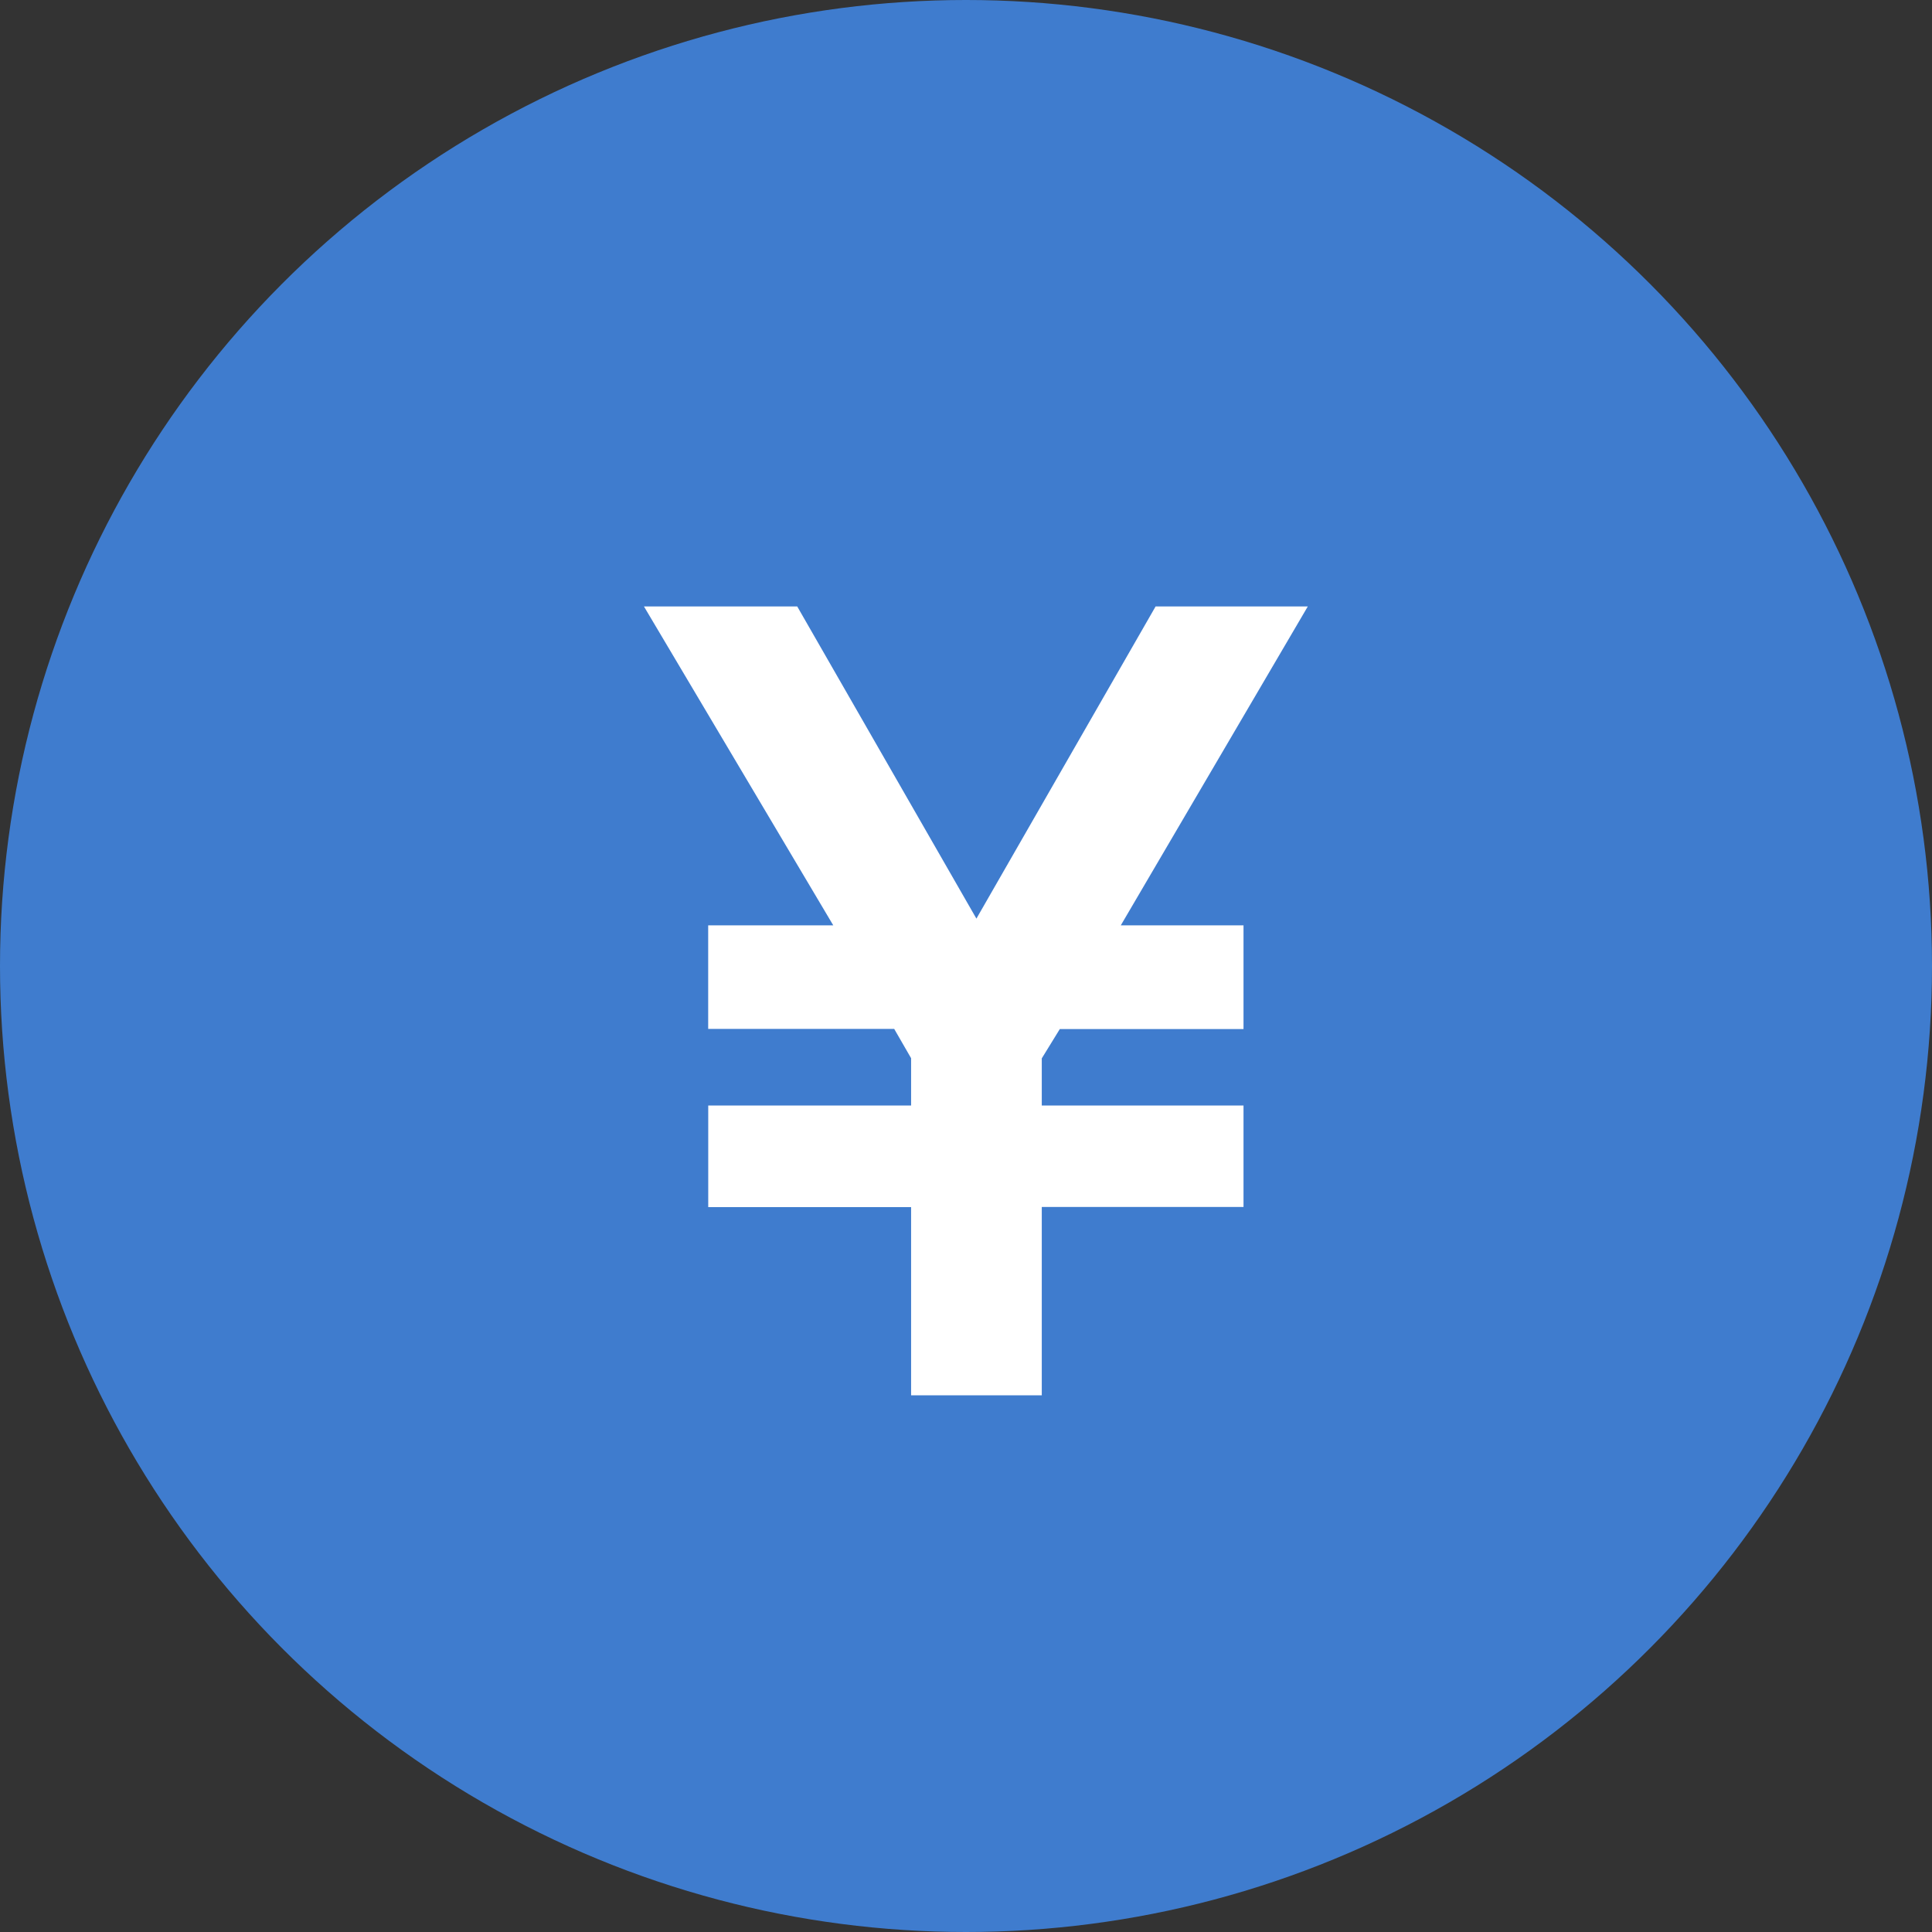
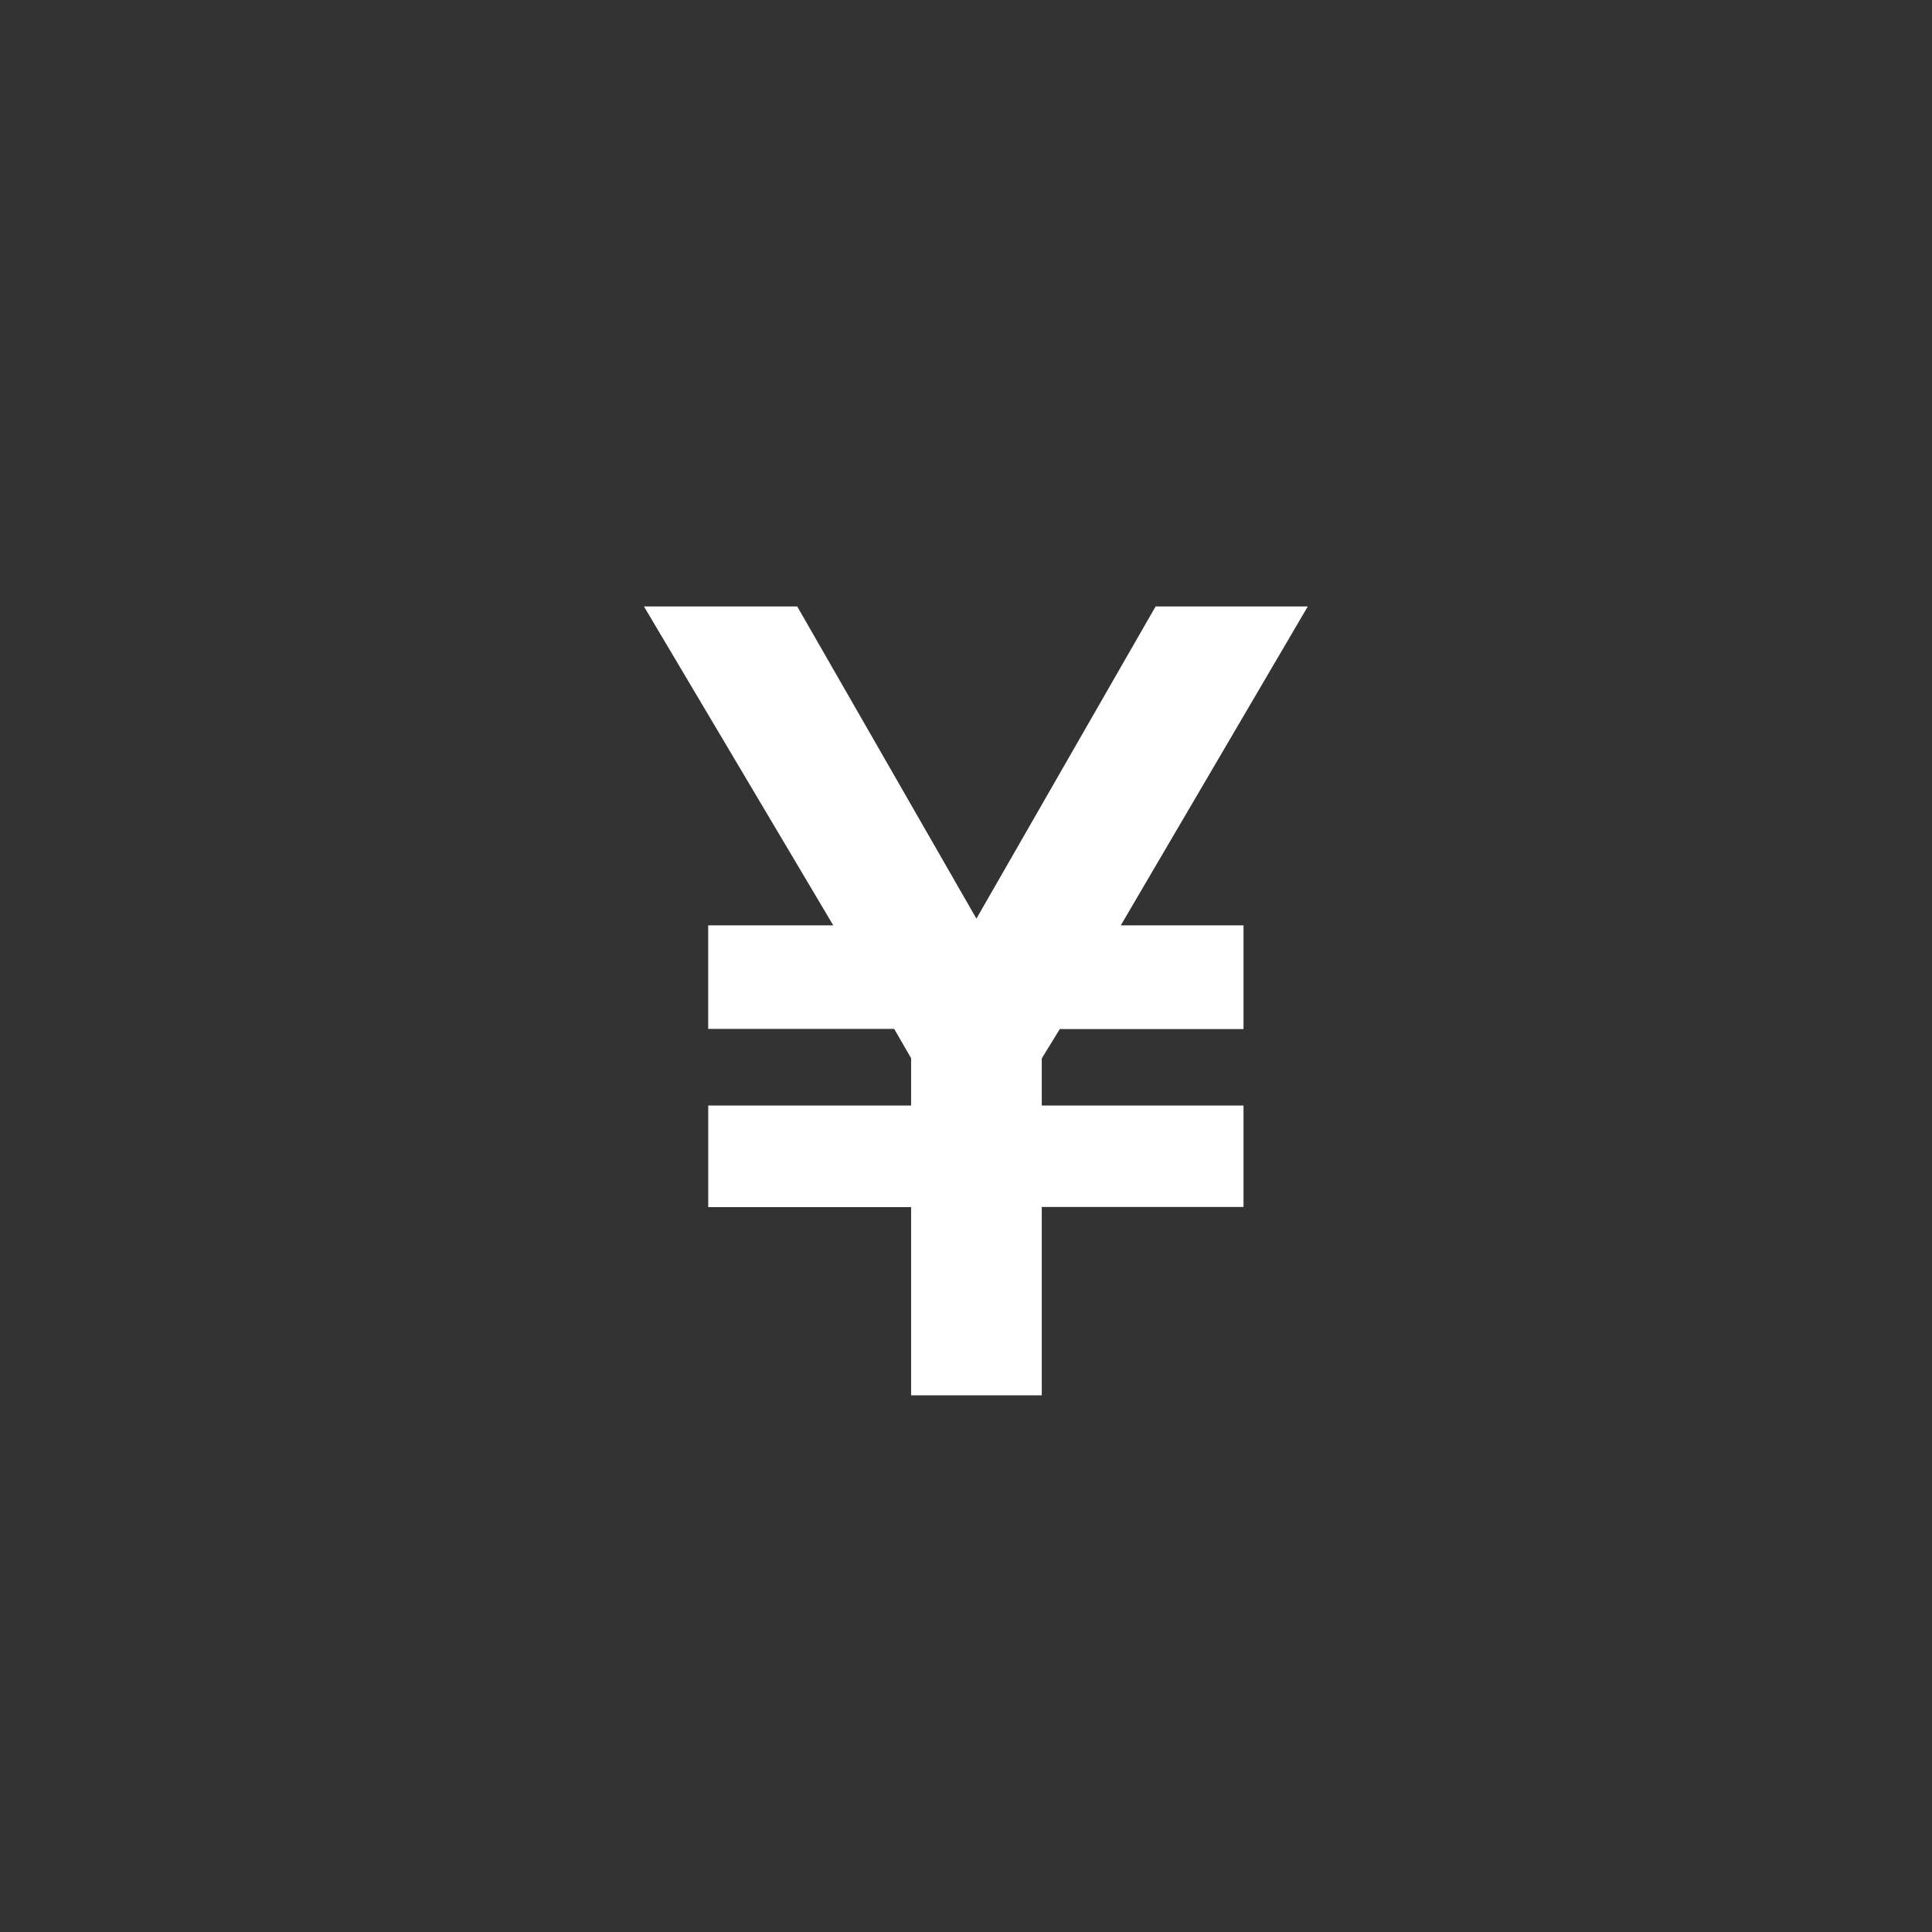
<svg xmlns="http://www.w3.org/2000/svg" width="36" height="36" viewBox="0 0 36 36">
  <rect x="0" y="0" width="36" height="36" fill="#333333" stroke="none" />
  <g id="Group_54149" data-name="Group 54149" transform="translate(19120 -1991)">
-     <circle id="Ellipse_953" data-name="Ellipse 953" cx="18" cy="18" r="18" transform="translate(-19120 1991)" fill="#3f7cce" />
    <path id="Path_168762" data-name="Path 168762" d="M-1.207,0V-3.507h-3.78V-5.4h3.78v-.882l-.315-.546H-4.988V-8.757h2.331L-6.185-14.7h2.856L.01-8.883,3.349-14.7H6.185L2.7-8.757H4.987v1.932H1.564l-.336.546V-5.4H4.987v1.89H1.228V0Z" transform="translate(-19101.816 2017)" fill="#fff" />
  </g>
</svg>